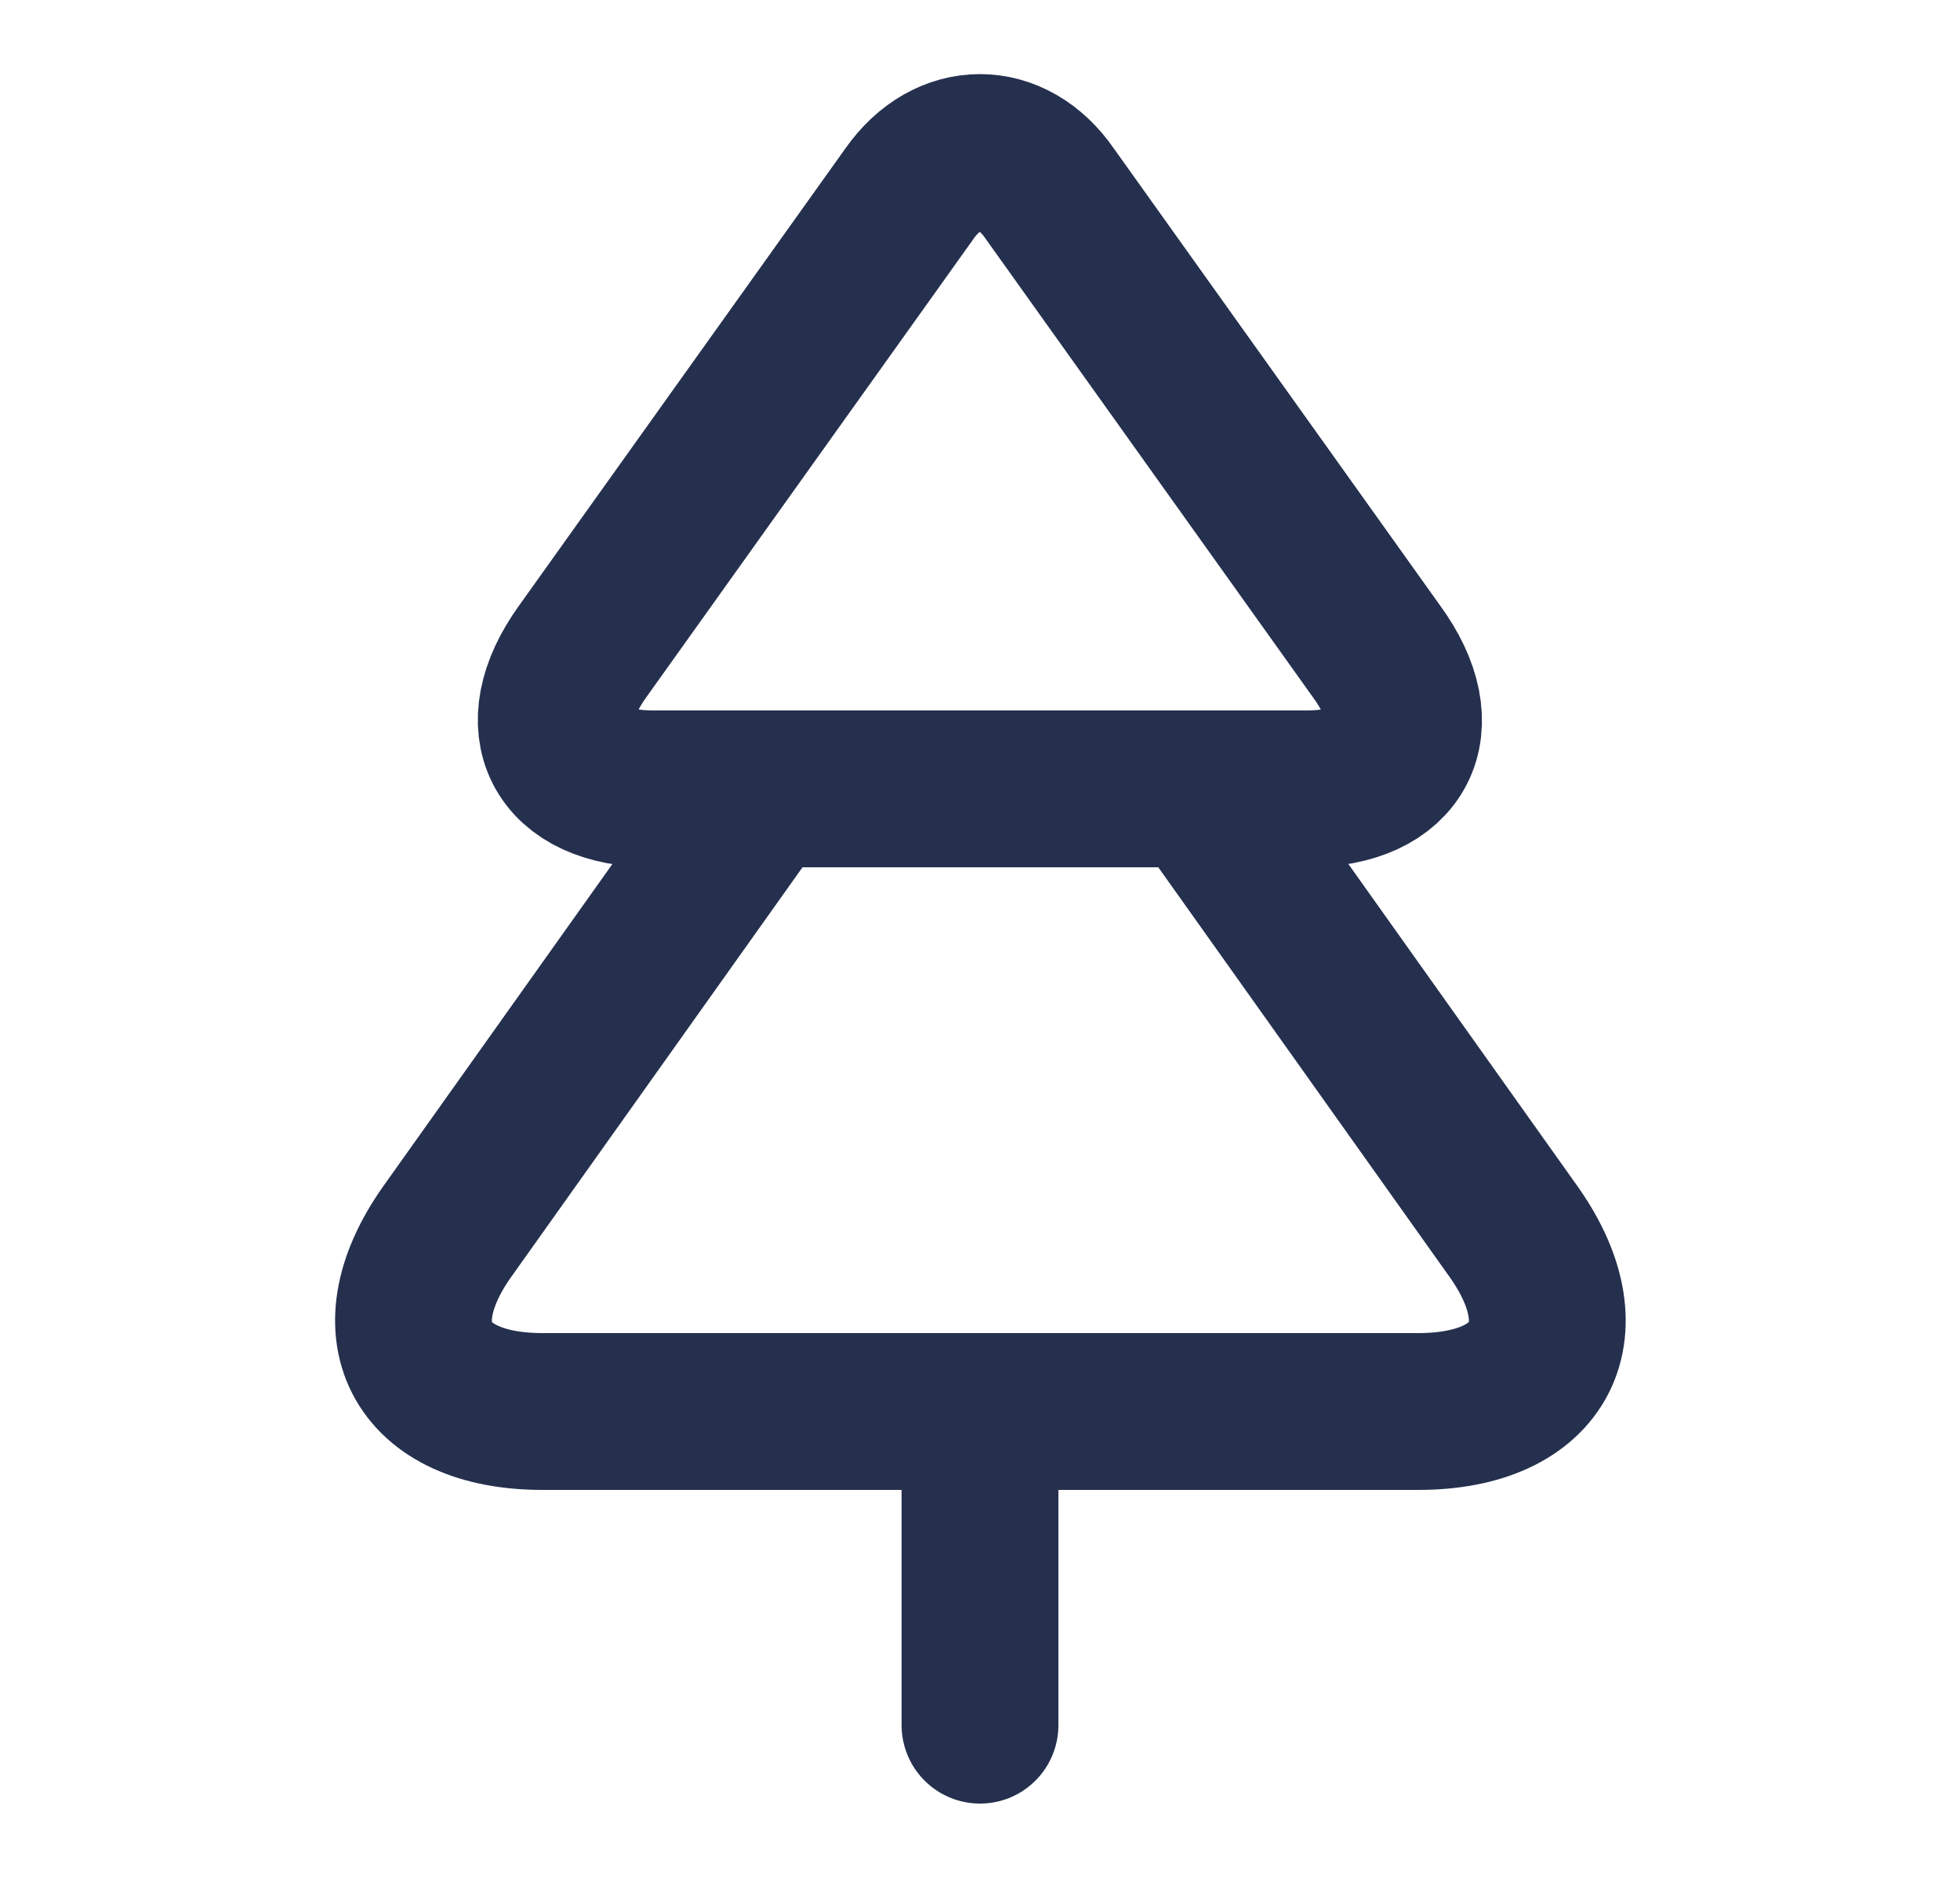
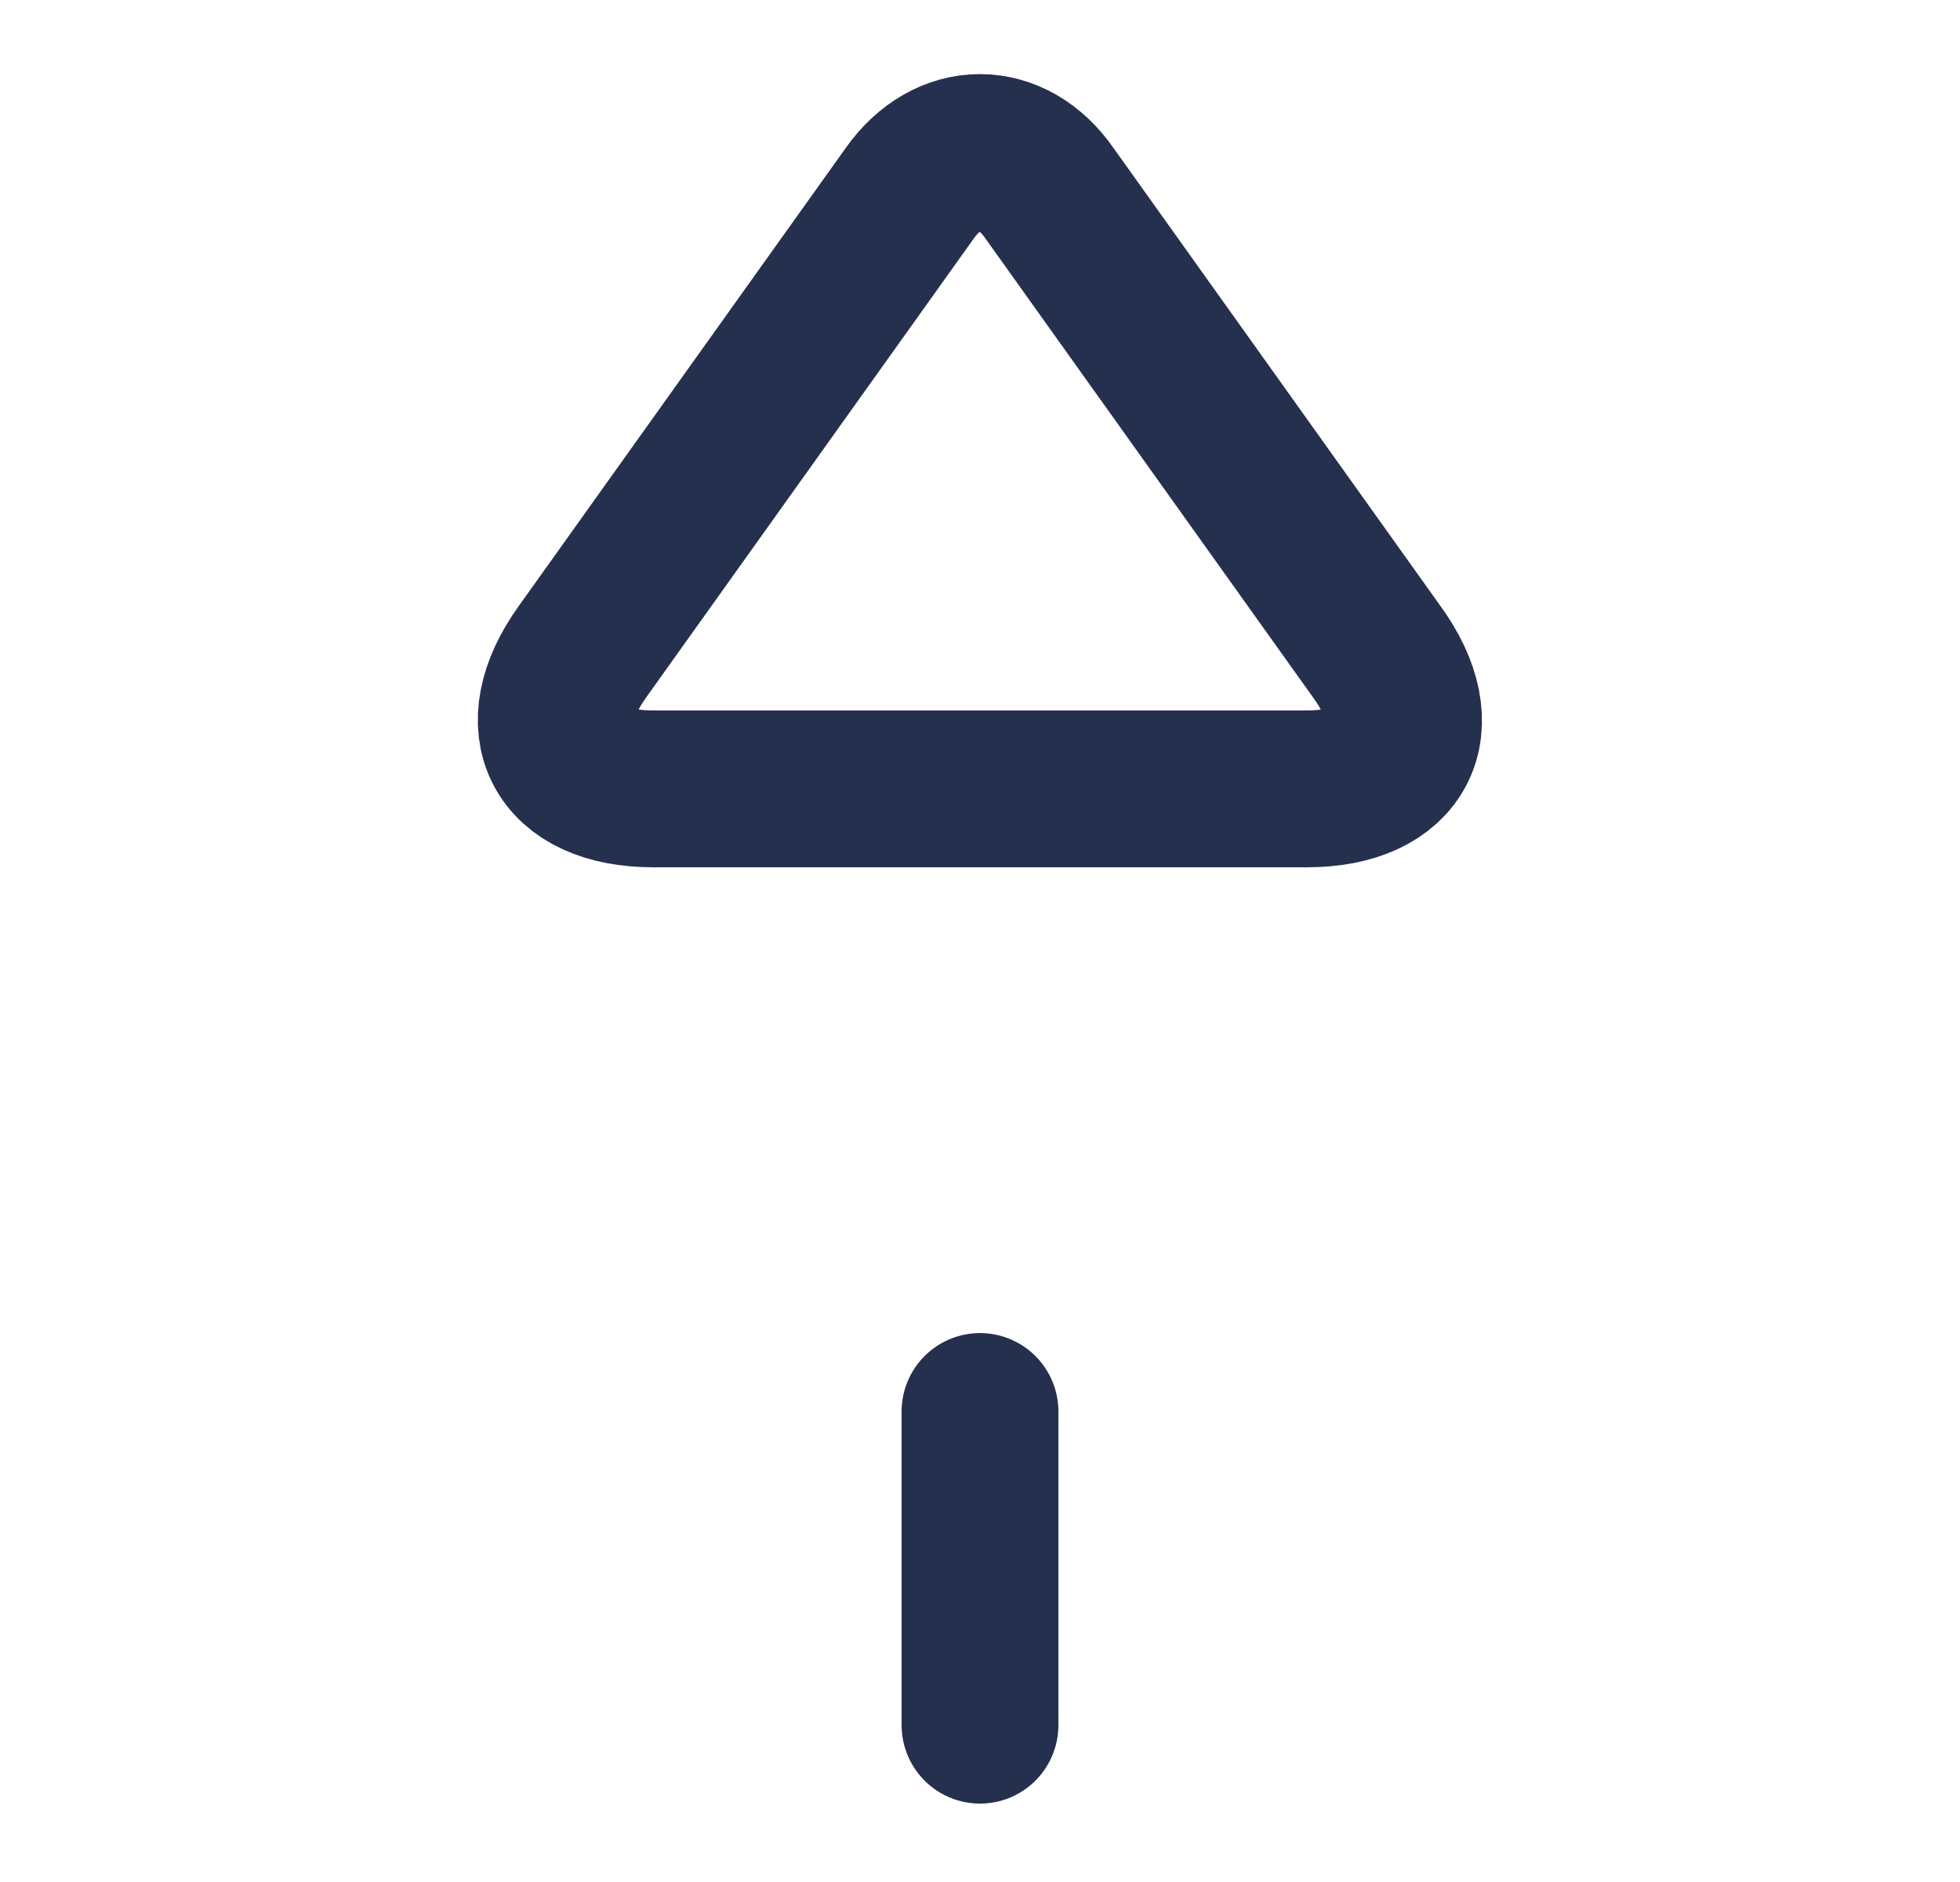
<svg xmlns="http://www.w3.org/2000/svg" width="25" height="24" viewBox="0 0 25 24" fill="none">
  <path d="M16.67 10.06H8.33C7.15 10.06 6.74 9.27 7.43 8.31L11.6 2.47C12.09 1.77 12.91 1.77 13.39 2.47L17.56 8.31C18.26 9.27 17.85 10.06 16.67 10.06Z" stroke="#25304E" stroke-width="2" stroke-linecap="round" stroke-linejoin="round" />
-   <path d="M18.09 18H6.92C5.34 18 4.8 16.95 5.73 15.67L9.72 10.06H15.29L19.28 15.67C20.21 16.95 19.67 18 18.09 18Z" stroke="#25304E" stroke-width="2" stroke-linecap="round" stroke-linejoin="round" />
  <path d="M12.5 22V18" stroke="#25304E" stroke-width="2" stroke-linecap="round" stroke-linejoin="round" />
</svg>